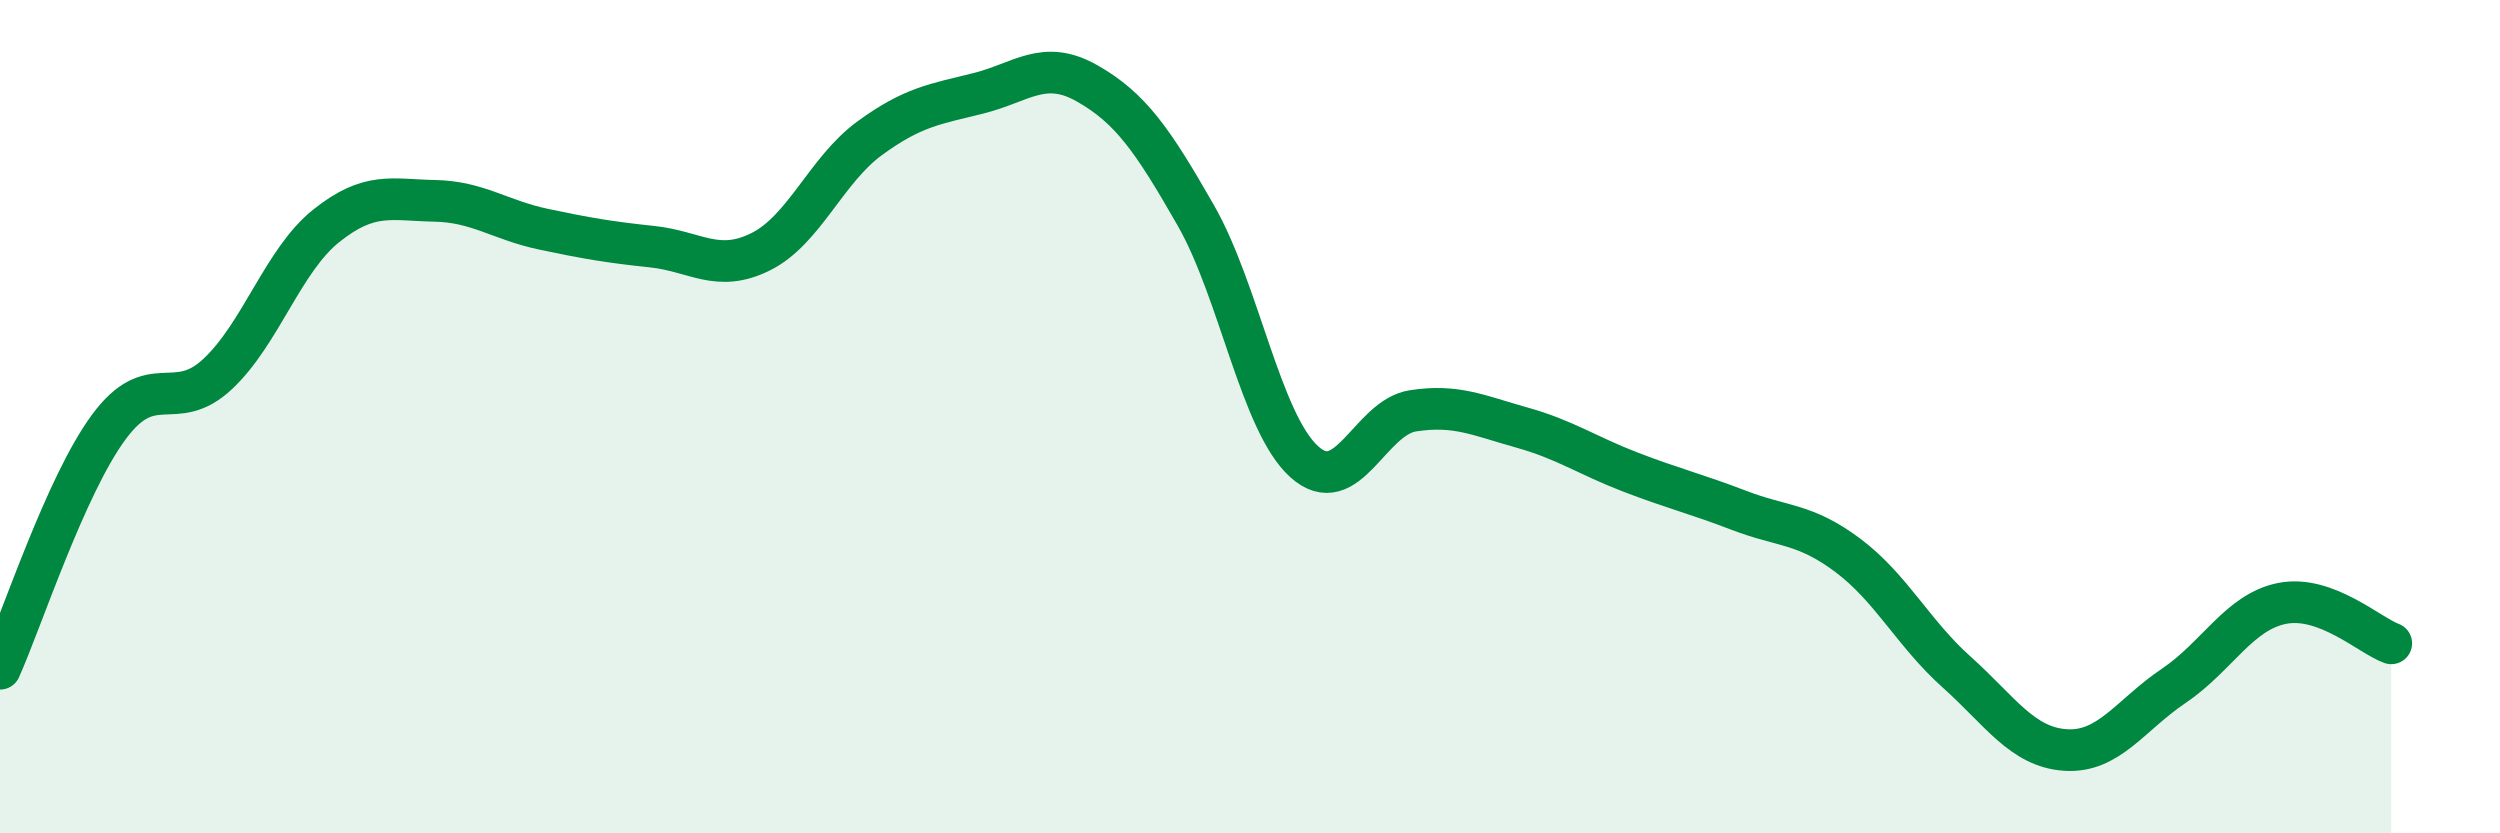
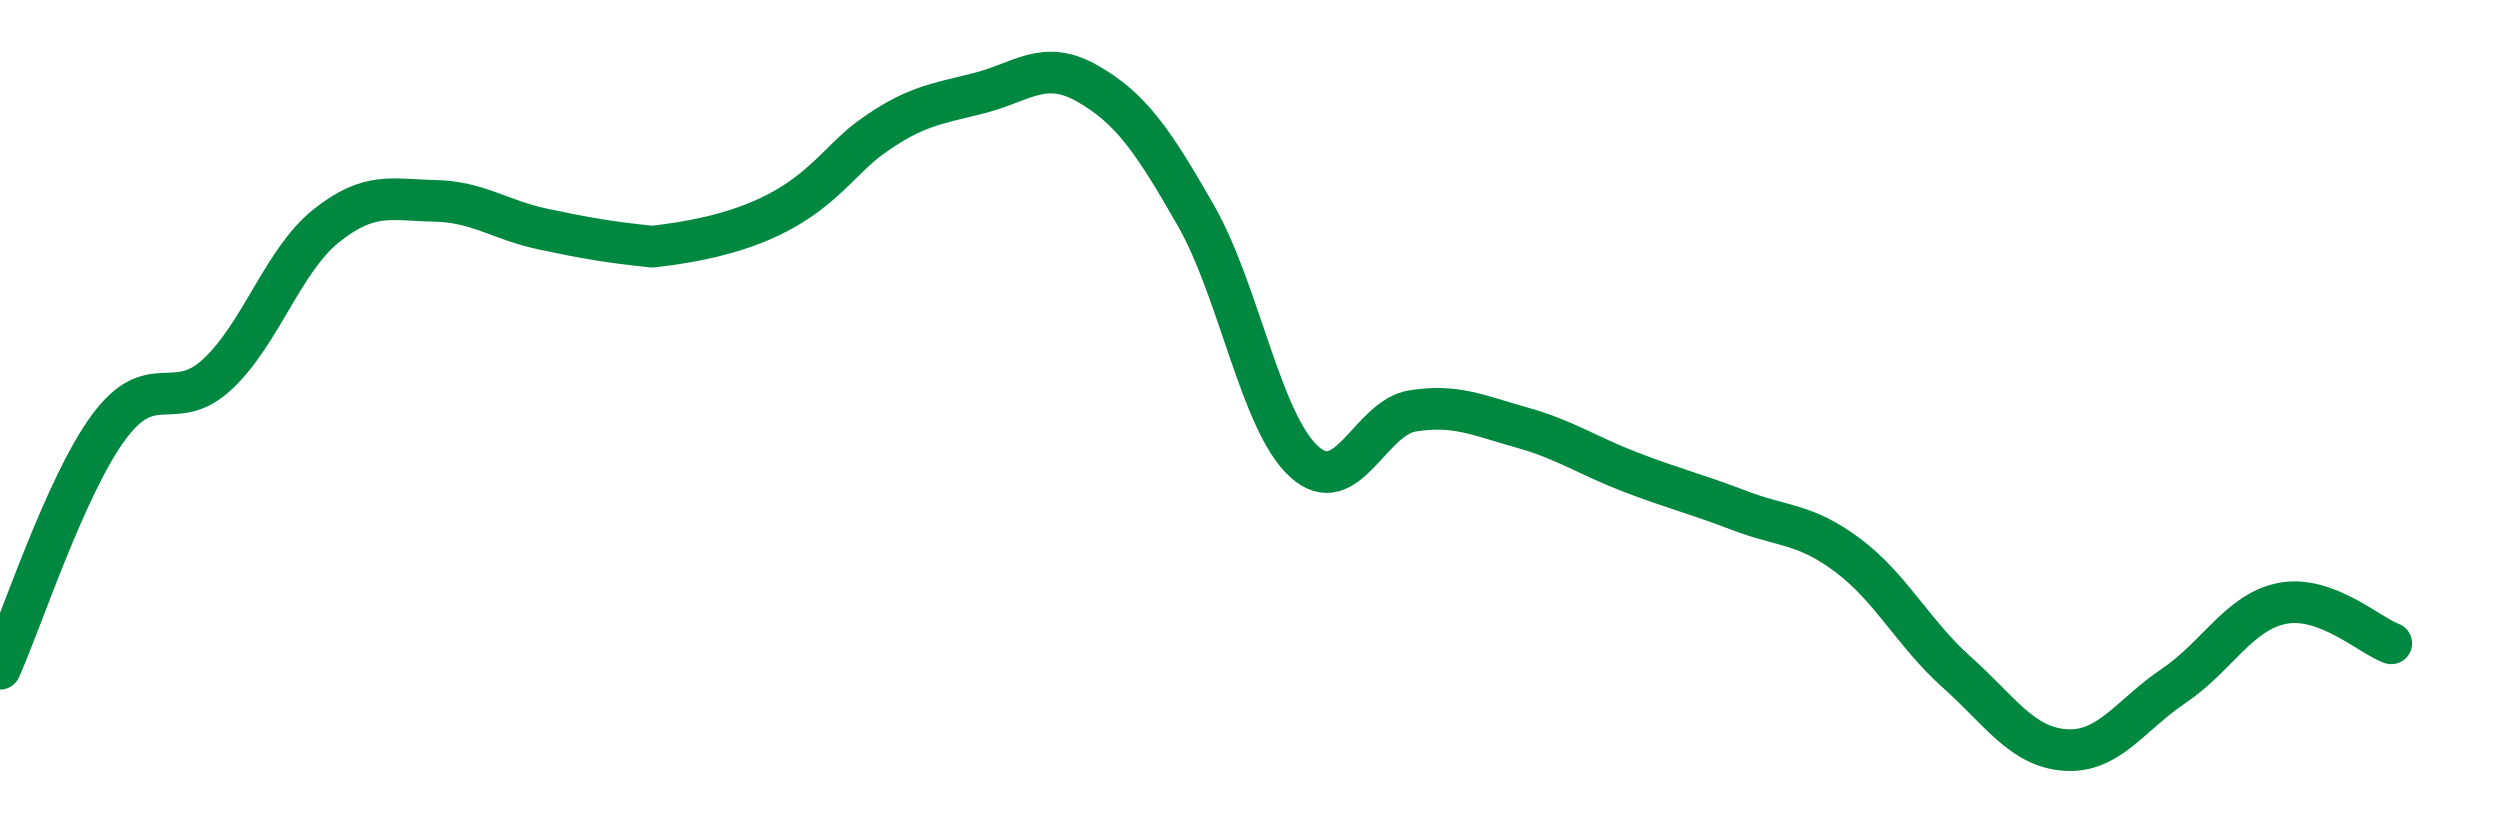
<svg xmlns="http://www.w3.org/2000/svg" width="60" height="20" viewBox="0 0 60 20">
-   <path d="M 0,16.05 C 0.52,14.89 1.57,11.66 2.61,10.25 C 3.65,8.84 4.18,9.95 5.22,8.98 C 6.26,8.01 6.79,6.25 7.83,5.42 C 8.87,4.59 9.39,4.8 10.43,4.82 C 11.47,4.84 12,5.28 13.04,5.5 C 14.08,5.72 14.61,5.81 15.65,5.92 C 16.69,6.03 17.22,6.56 18.26,6.04 C 19.3,5.52 19.83,4.08 20.87,3.32 C 21.91,2.56 22.44,2.5 23.48,2.24 C 24.52,1.98 25.05,1.41 26.09,2 C 27.13,2.59 27.66,3.35 28.7,5.17 C 29.74,6.99 30.26,10.14 31.3,11.08 C 32.34,12.02 32.87,10.02 33.91,9.86 C 34.95,9.7 35.48,9.97 36.52,10.26 C 37.56,10.55 38.09,10.93 39.13,11.33 C 40.17,11.73 40.7,11.85 41.74,12.25 C 42.78,12.65 43.31,12.55 44.35,13.33 C 45.39,14.11 45.92,15.2 46.96,16.13 C 48,17.06 48.53,17.93 49.57,18 C 50.61,18.07 51.13,17.16 52.17,16.46 C 53.21,15.76 53.74,14.68 54.78,14.48 C 55.82,14.28 56.87,15.25 57.39,15.44L57.39 20L0 20Z" fill="#008740" opacity="0.1" stroke-linecap="round" stroke-linejoin="round" />
-   <path d="M 0,16.05 C 0.52,14.89 1.57,11.66 2.61,10.25 C 3.65,8.84 4.18,9.95 5.22,8.98 C 6.26,8.01 6.79,6.25 7.83,5.42 C 8.87,4.59 9.39,4.8 10.43,4.82 C 11.47,4.84 12,5.28 13.04,5.5 C 14.08,5.72 14.61,5.81 15.65,5.92 C 16.69,6.03 17.22,6.56 18.26,6.04 C 19.3,5.52 19.83,4.08 20.87,3.32 C 21.91,2.56 22.44,2.5 23.48,2.24 C 24.52,1.98 25.05,1.41 26.09,2 C 27.13,2.59 27.66,3.35 28.7,5.17 C 29.74,6.99 30.26,10.14 31.3,11.08 C 32.34,12.02 32.87,10.02 33.91,9.86 C 34.95,9.7 35.48,9.97 36.52,10.26 C 37.56,10.55 38.09,10.93 39.13,11.33 C 40.17,11.73 40.7,11.85 41.74,12.25 C 42.78,12.65 43.31,12.55 44.35,13.33 C 45.39,14.11 45.92,15.2 46.96,16.13 C 48,17.06 48.53,17.93 49.57,18 C 50.61,18.07 51.13,17.16 52.17,16.46 C 53.21,15.76 53.74,14.68 54.78,14.48 C 55.82,14.28 56.87,15.25 57.39,15.44" stroke="#008740" stroke-width="1" fill="none" stroke-linecap="round" stroke-linejoin="round" />
+   <path d="M 0,16.05 C 0.52,14.89 1.57,11.66 2.61,10.25 C 3.65,8.84 4.18,9.95 5.22,8.98 C 6.26,8.01 6.79,6.25 7.83,5.42 C 8.87,4.59 9.39,4.8 10.43,4.82 C 11.47,4.84 12,5.28 13.04,5.5 C 14.08,5.72 14.61,5.81 15.65,5.92 C 19.3,5.52 19.83,4.08 20.87,3.32 C 21.91,2.56 22.44,2.5 23.48,2.24 C 24.52,1.98 25.05,1.41 26.09,2 C 27.13,2.59 27.66,3.35 28.7,5.17 C 29.74,6.99 30.26,10.14 31.3,11.08 C 32.34,12.02 32.87,10.02 33.91,9.86 C 34.95,9.7 35.48,9.97 36.52,10.26 C 37.56,10.55 38.09,10.93 39.13,11.33 C 40.17,11.73 40.7,11.85 41.74,12.25 C 42.78,12.65 43.31,12.55 44.35,13.33 C 45.39,14.11 45.92,15.2 46.96,16.13 C 48,17.06 48.53,17.93 49.57,18 C 50.61,18.07 51.13,17.16 52.17,16.46 C 53.21,15.76 53.74,14.68 54.78,14.48 C 55.82,14.28 56.87,15.25 57.39,15.44" stroke="#008740" stroke-width="1" fill="none" stroke-linecap="round" stroke-linejoin="round" />
</svg>